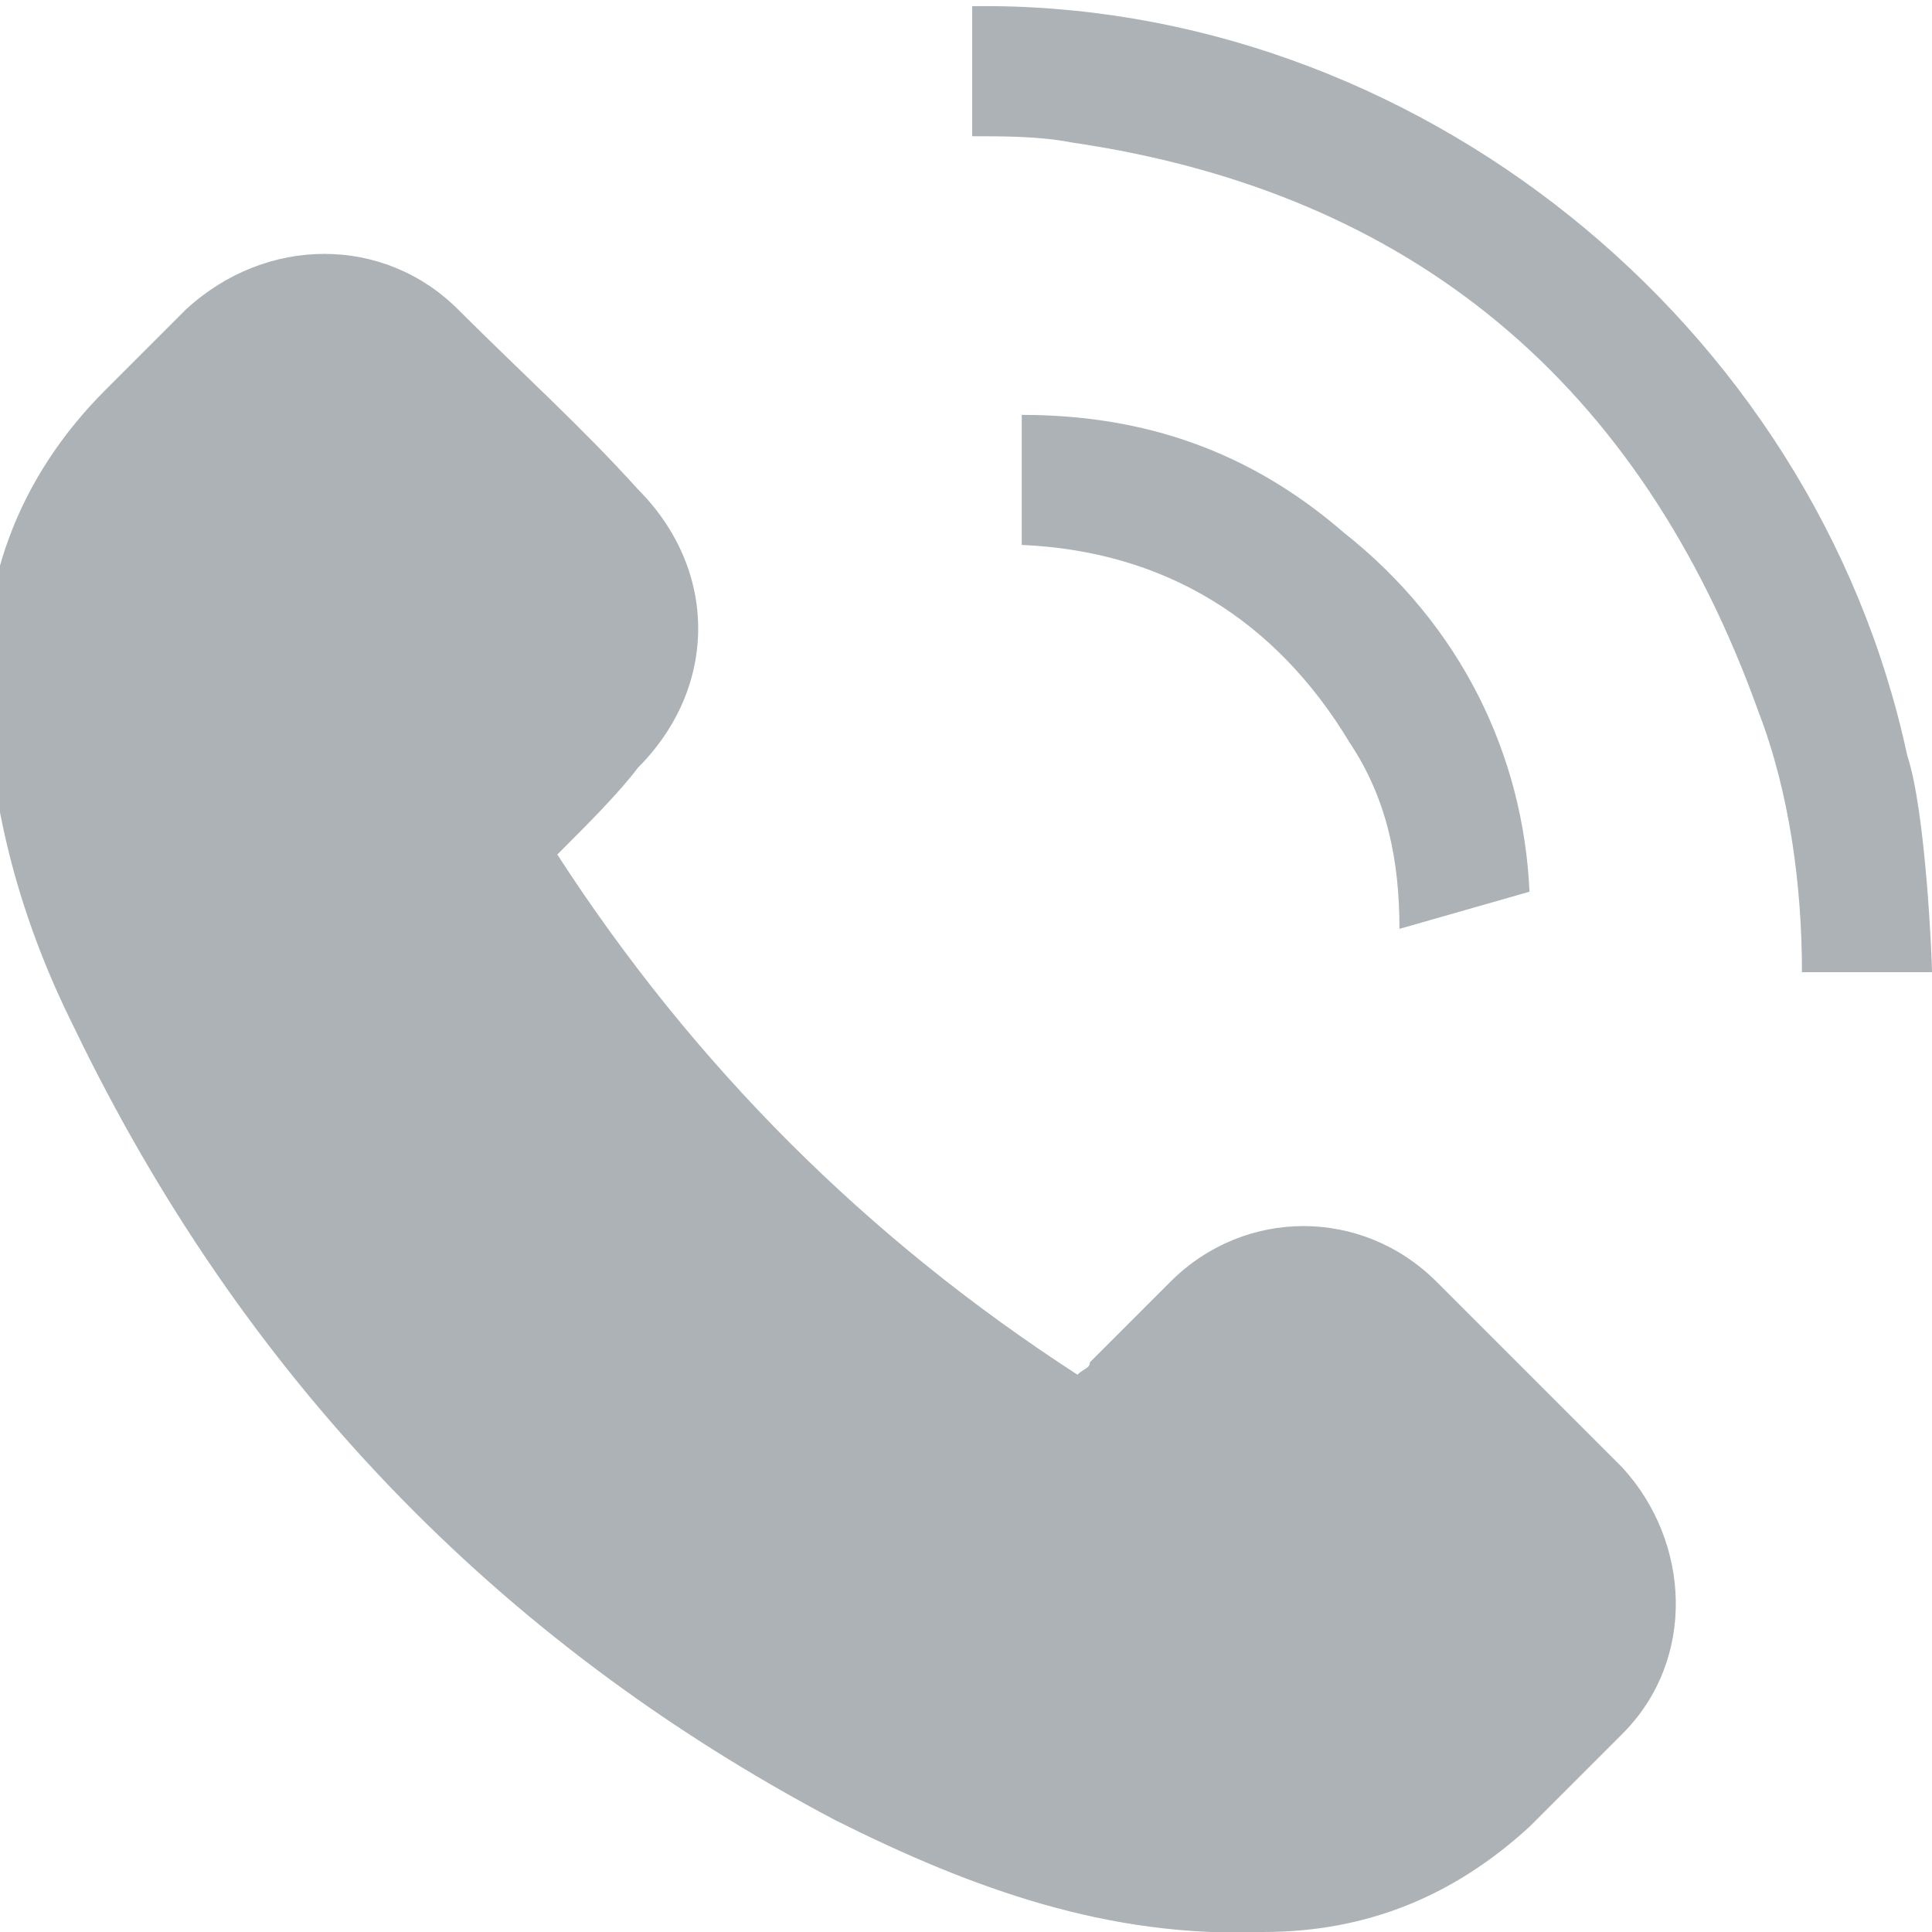
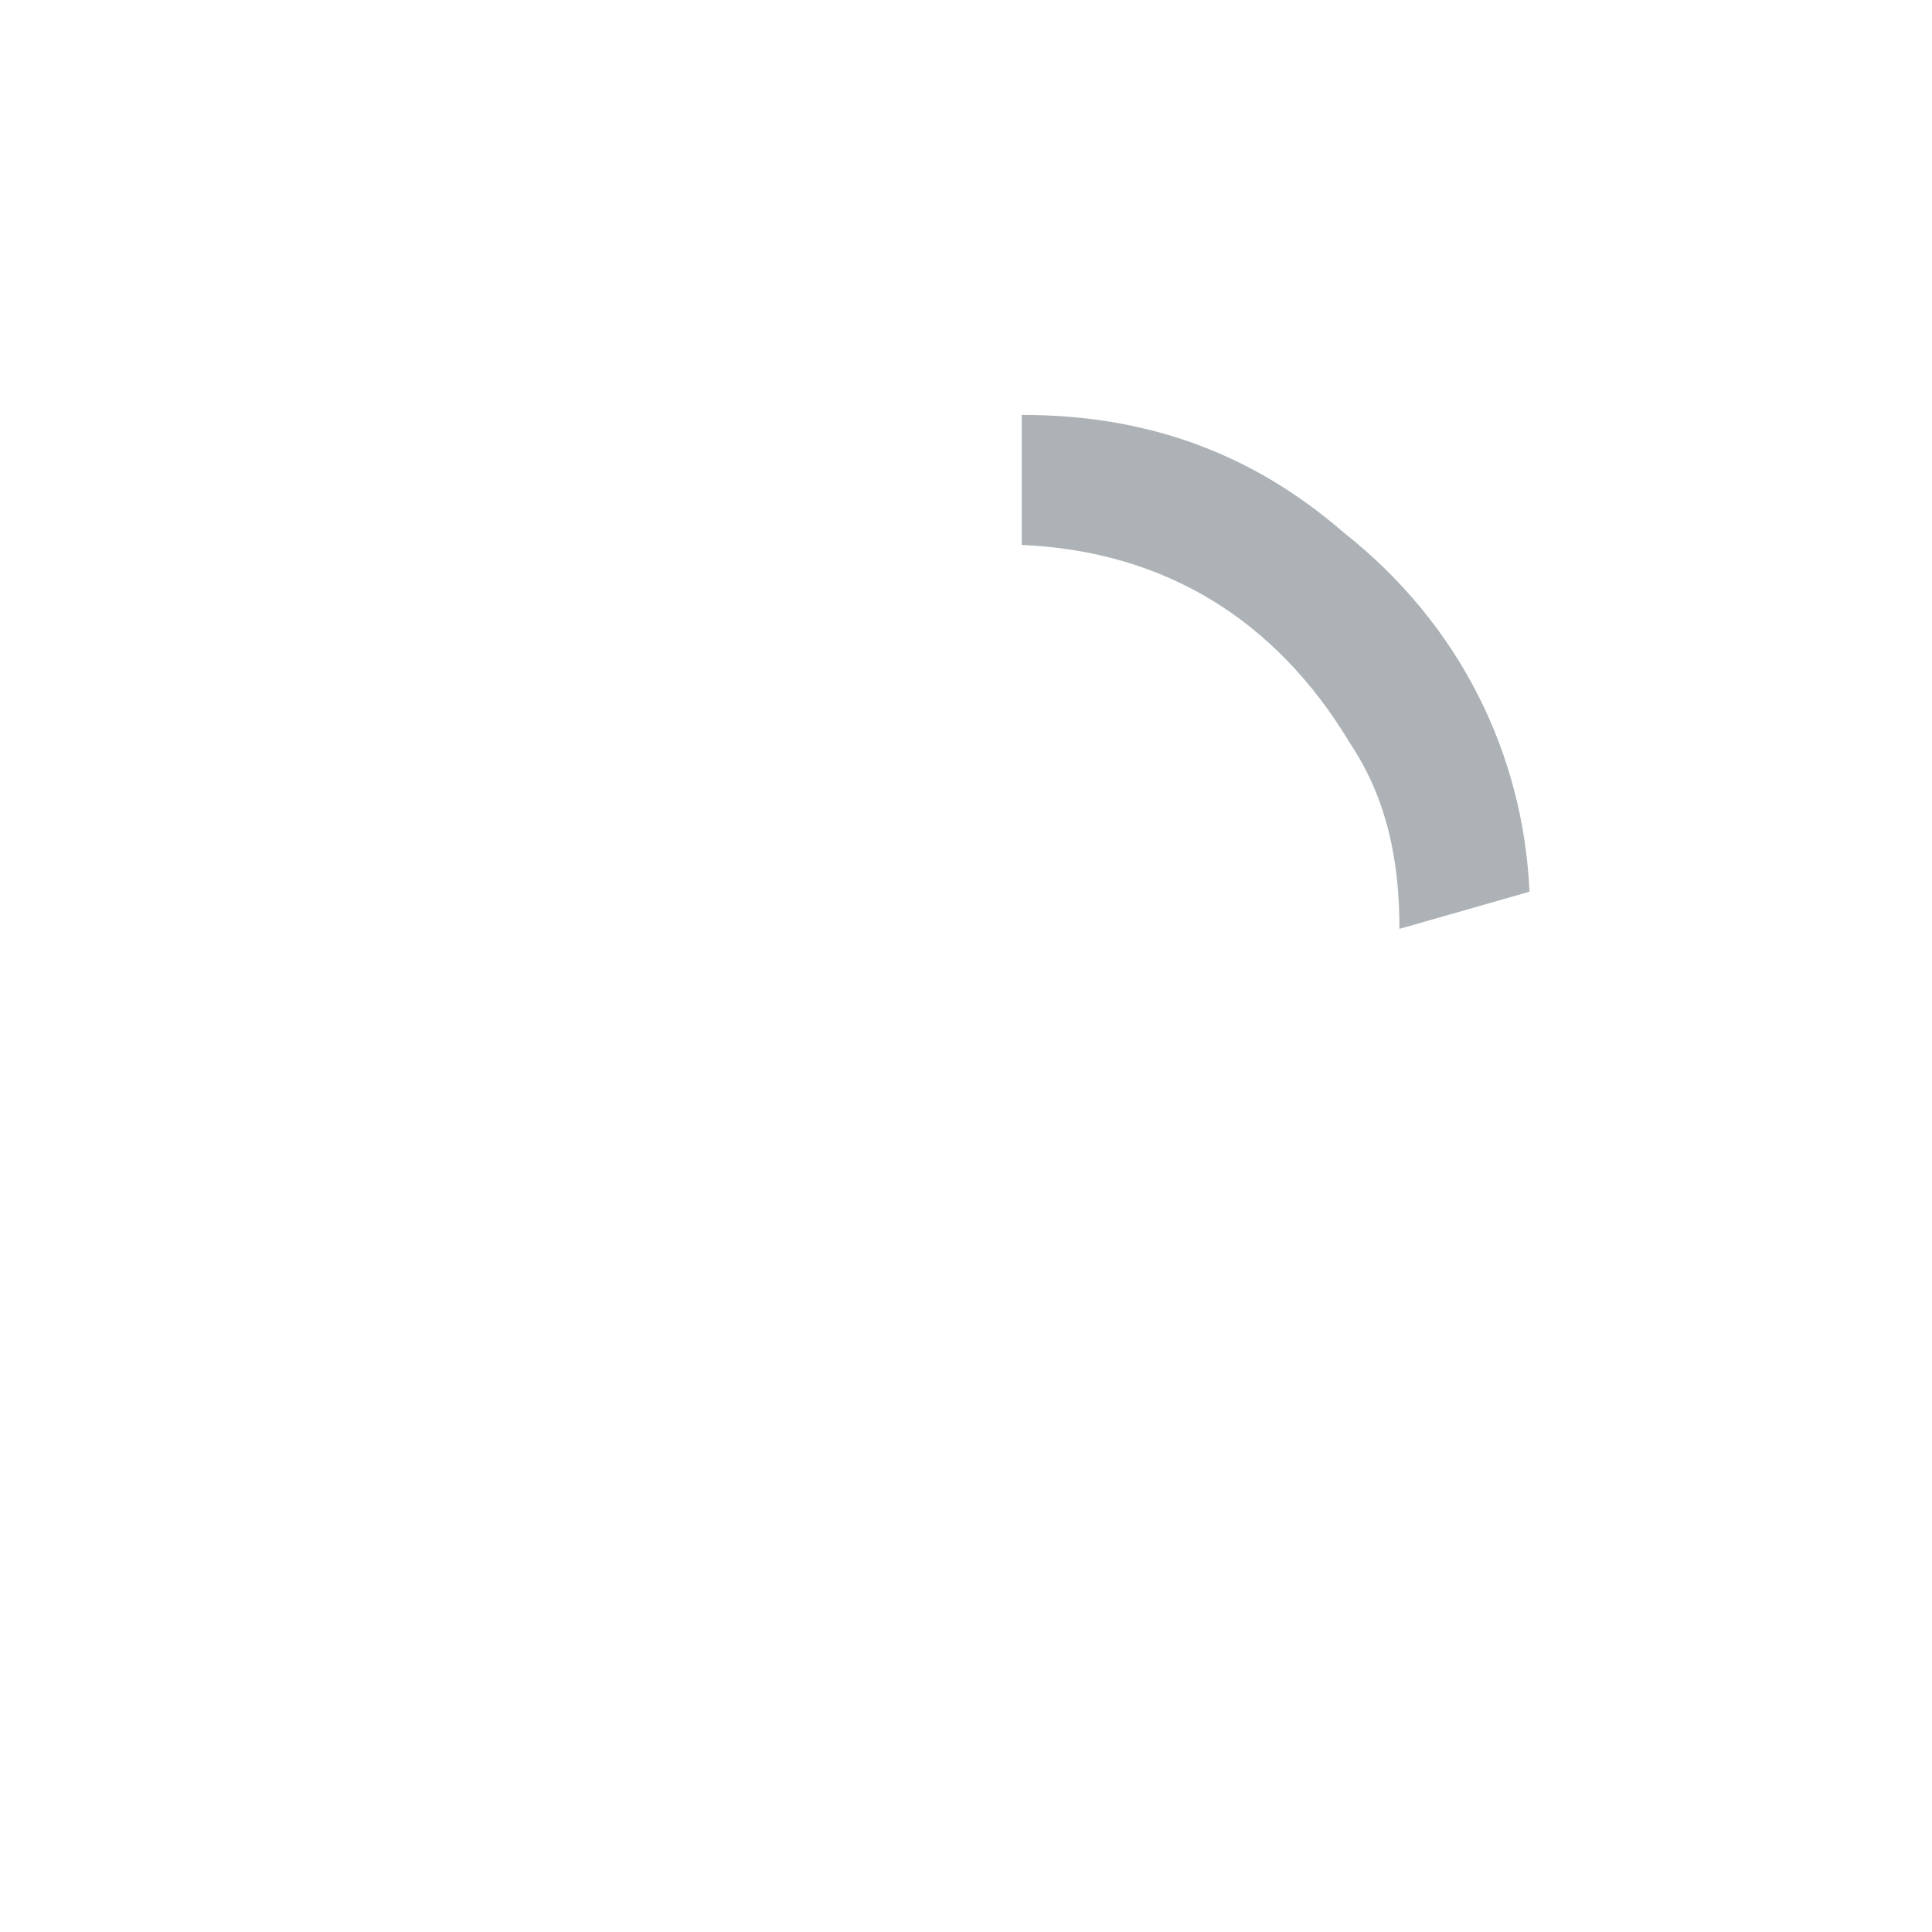
<svg xmlns="http://www.w3.org/2000/svg" version="1.1" id="Layer_1" x="0px" y="0px" viewBox="0 0 31.2 31.2" style="enable-background:new 0 0 31.2 31.2;" xml:space="preserve">
  <style type="text/css">
	.st0{fill:#ACB2B5;}
</style>
  <g>
-     <path class="st0" d="M9,13.8c2.2,3.4,5,6.2,8.4,8.4c0.1-0.1,0.2-0.1,0.2-0.2c0.4-0.4,0.9-0.9,1.3-1.3c1.2-1.2,3.1-1.2,4.3,0   c1,1,2,2,3,3c1.1,1.2,1.2,3.1,0,4.3c-0.5,0.5-1,1-1.5,1.5c-1.2,1.1-2.6,1.7-4.3,1.7c-2.5,0.1-4.7-0.7-6.9-1.8   c-5.5-2.9-9.6-7.2-12.3-12.8c-0.8-1.6-1.3-3.3-1.4-5.1c-0.2-2,0.5-3.8,1.9-5.2c0.4-0.4,0.9-0.9,1.3-1.3c1.3-1.2,3.2-1.2,4.4,0   c1,1,2,1.9,2.9,2.9c1.3,1.3,1.3,3.2,0,4.5C10,12.8,9.5,13.3,9,13.8" />
-     <path class="st0" d="M31.2,15.7l-2.1,0c0-1.4-0.2-2.9-0.7-4.2c-1.9-5.3-5.6-8.4-11.1-9.2c-0.5-0.1-1.1-0.1-1.6-0.1l0-2.1   c7.1-0.1,13.6,5.1,15.1,12.1C31.1,13.1,31.2,15.5,31.2,15.7" />
    <path class="st0" d="M24.7,14.4l-2.1,0.6c0-1.1-0.2-2.1-0.8-3c-1.2-2-3-3.1-5.3-3.2l0-2.1c2,0,3.7,0.6,5.2,1.9   C23.6,10.1,24.6,12.2,24.7,14.4" />
  </g>
</svg>